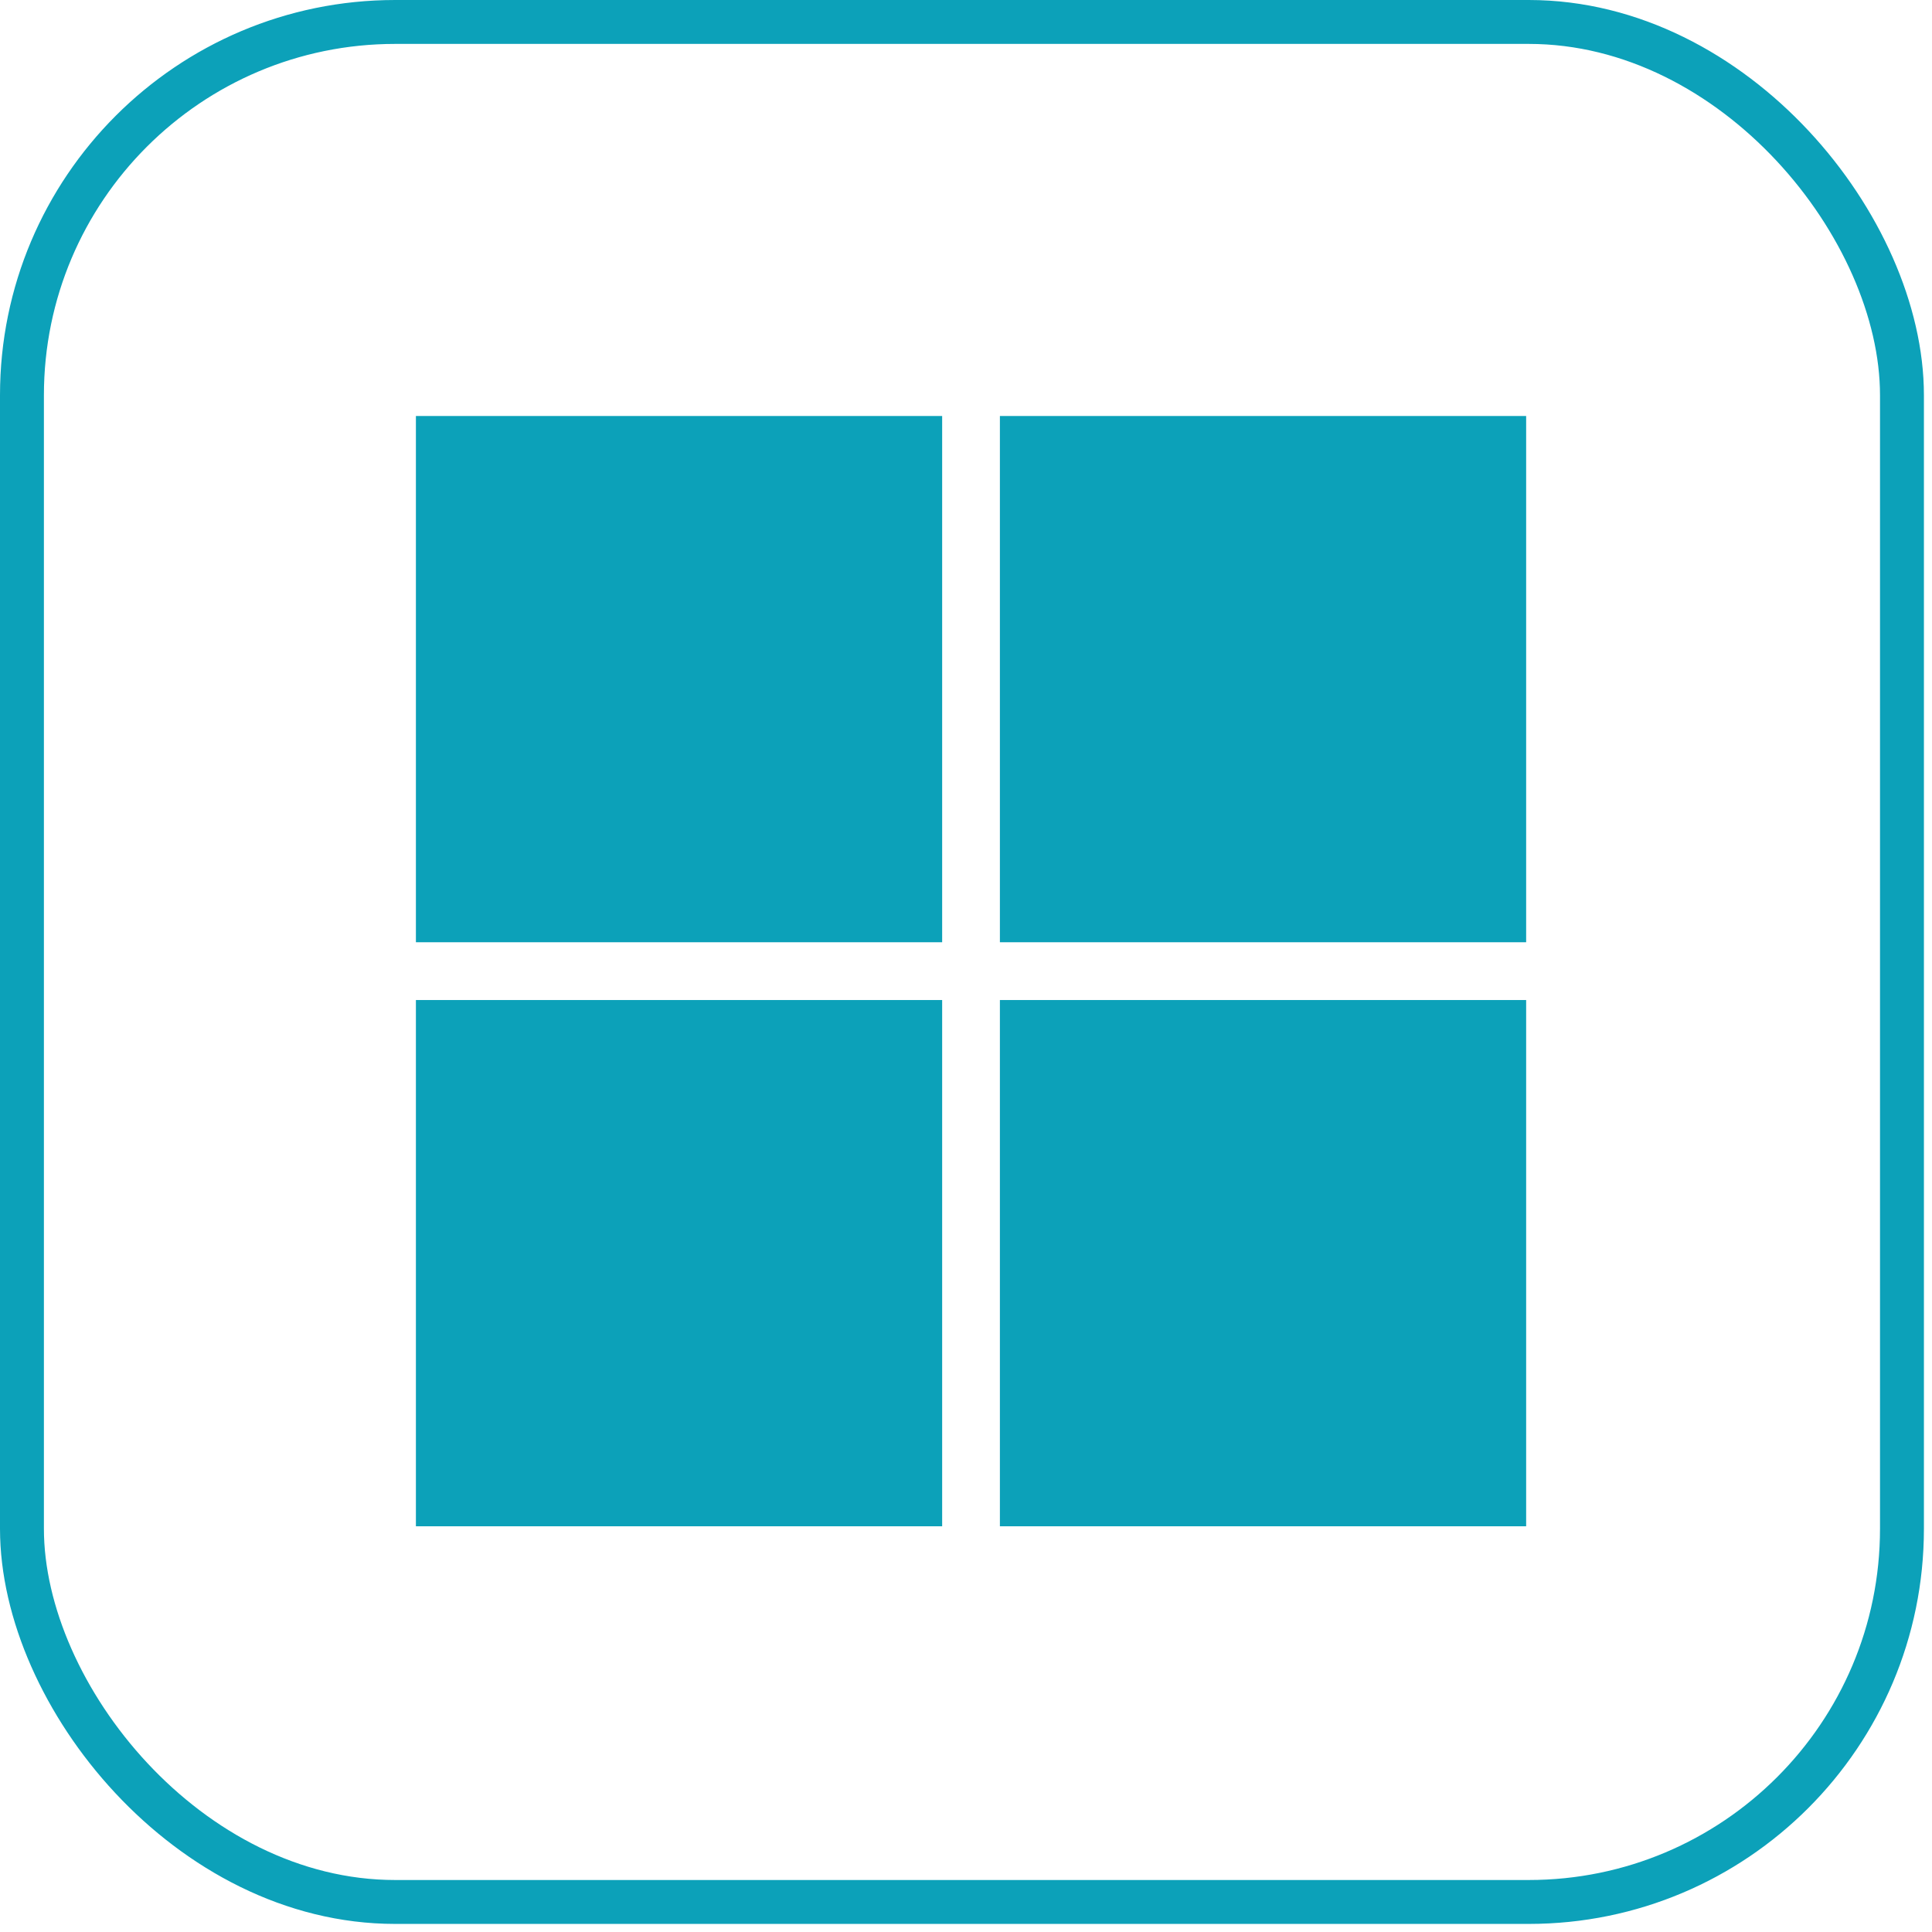
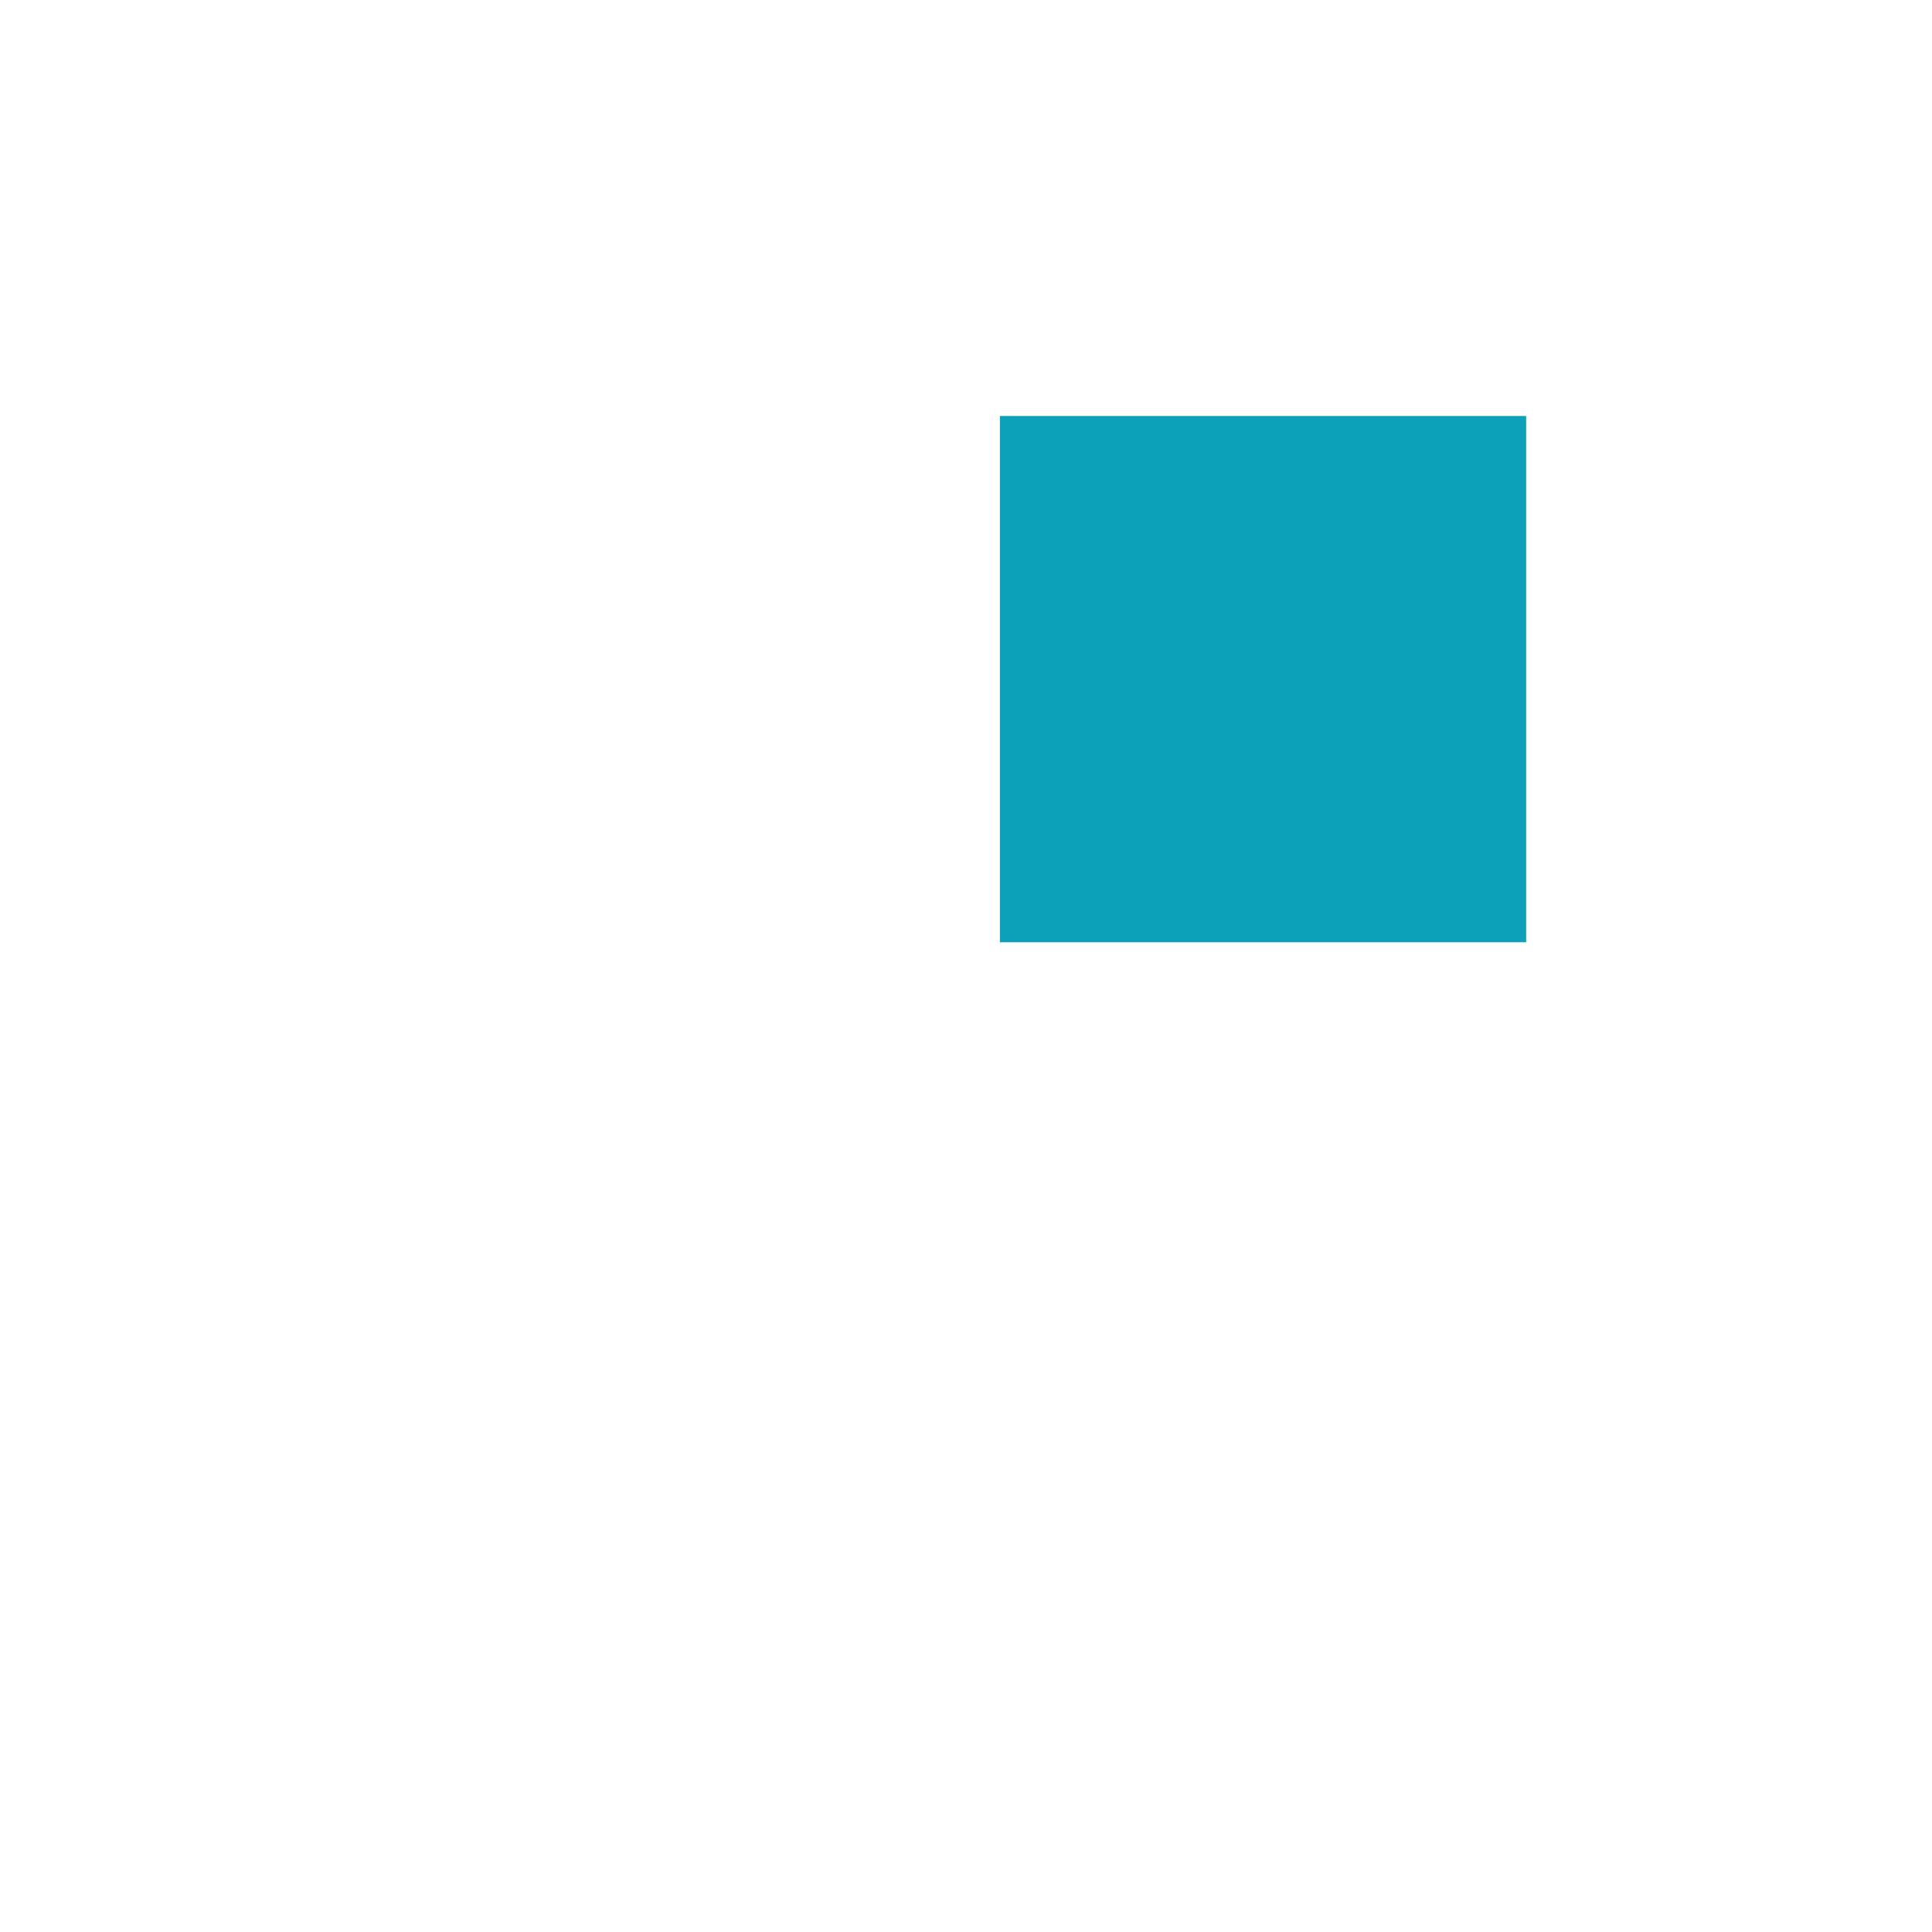
<svg xmlns="http://www.w3.org/2000/svg" width="44" height="44" viewBox="0 0 44 44" fill="none">
-   <rect x="0.5" y="0.5" width="42.816" height="42.816" rx="8.5" stroke="#0CA1B9" />
-   <path d="M21.457 9.474H9.472V21.459H21.457V9.474Z" fill="#0CA1B9" />
-   <path d="M34.757 9.474H22.772V21.459H34.757V9.474Z" fill="#0CA1B9" />
-   <path d="M21.457 22.775H9.472V34.76H21.457V22.775Z" fill="#0CA1B9" />
-   <path d="M34.757 22.775H22.772V34.76H34.757V22.775Z" fill="#0CA1B9" />
+   <path d="M34.757 9.474H22.772V21.459H34.757V9.474" fill="#0CA1B9" />
</svg>